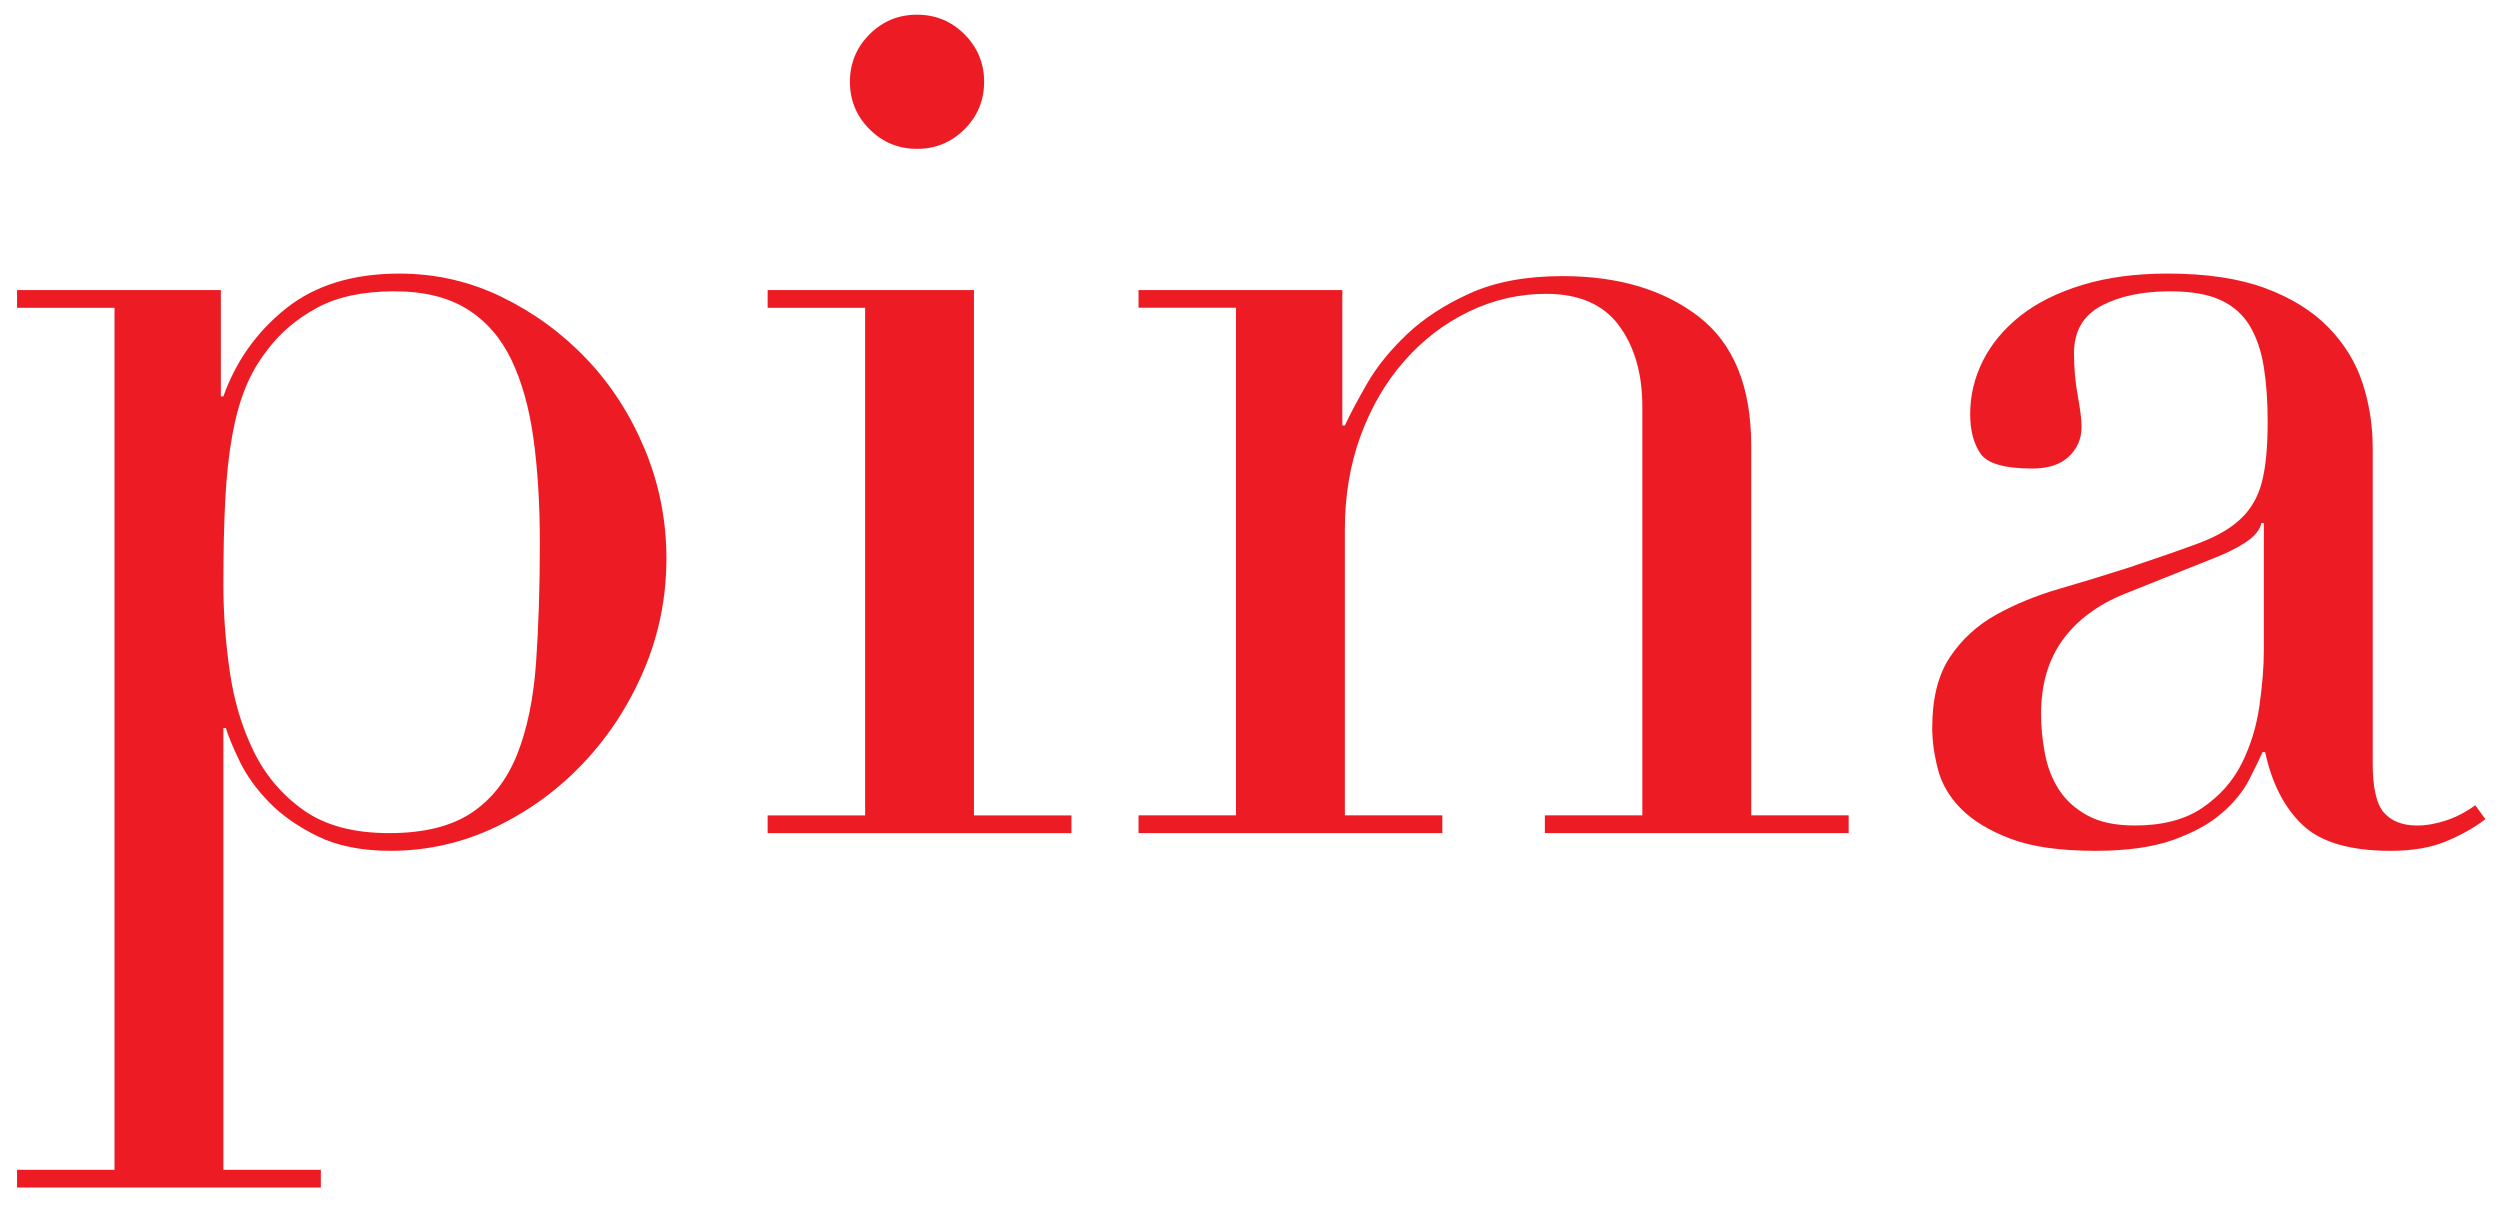
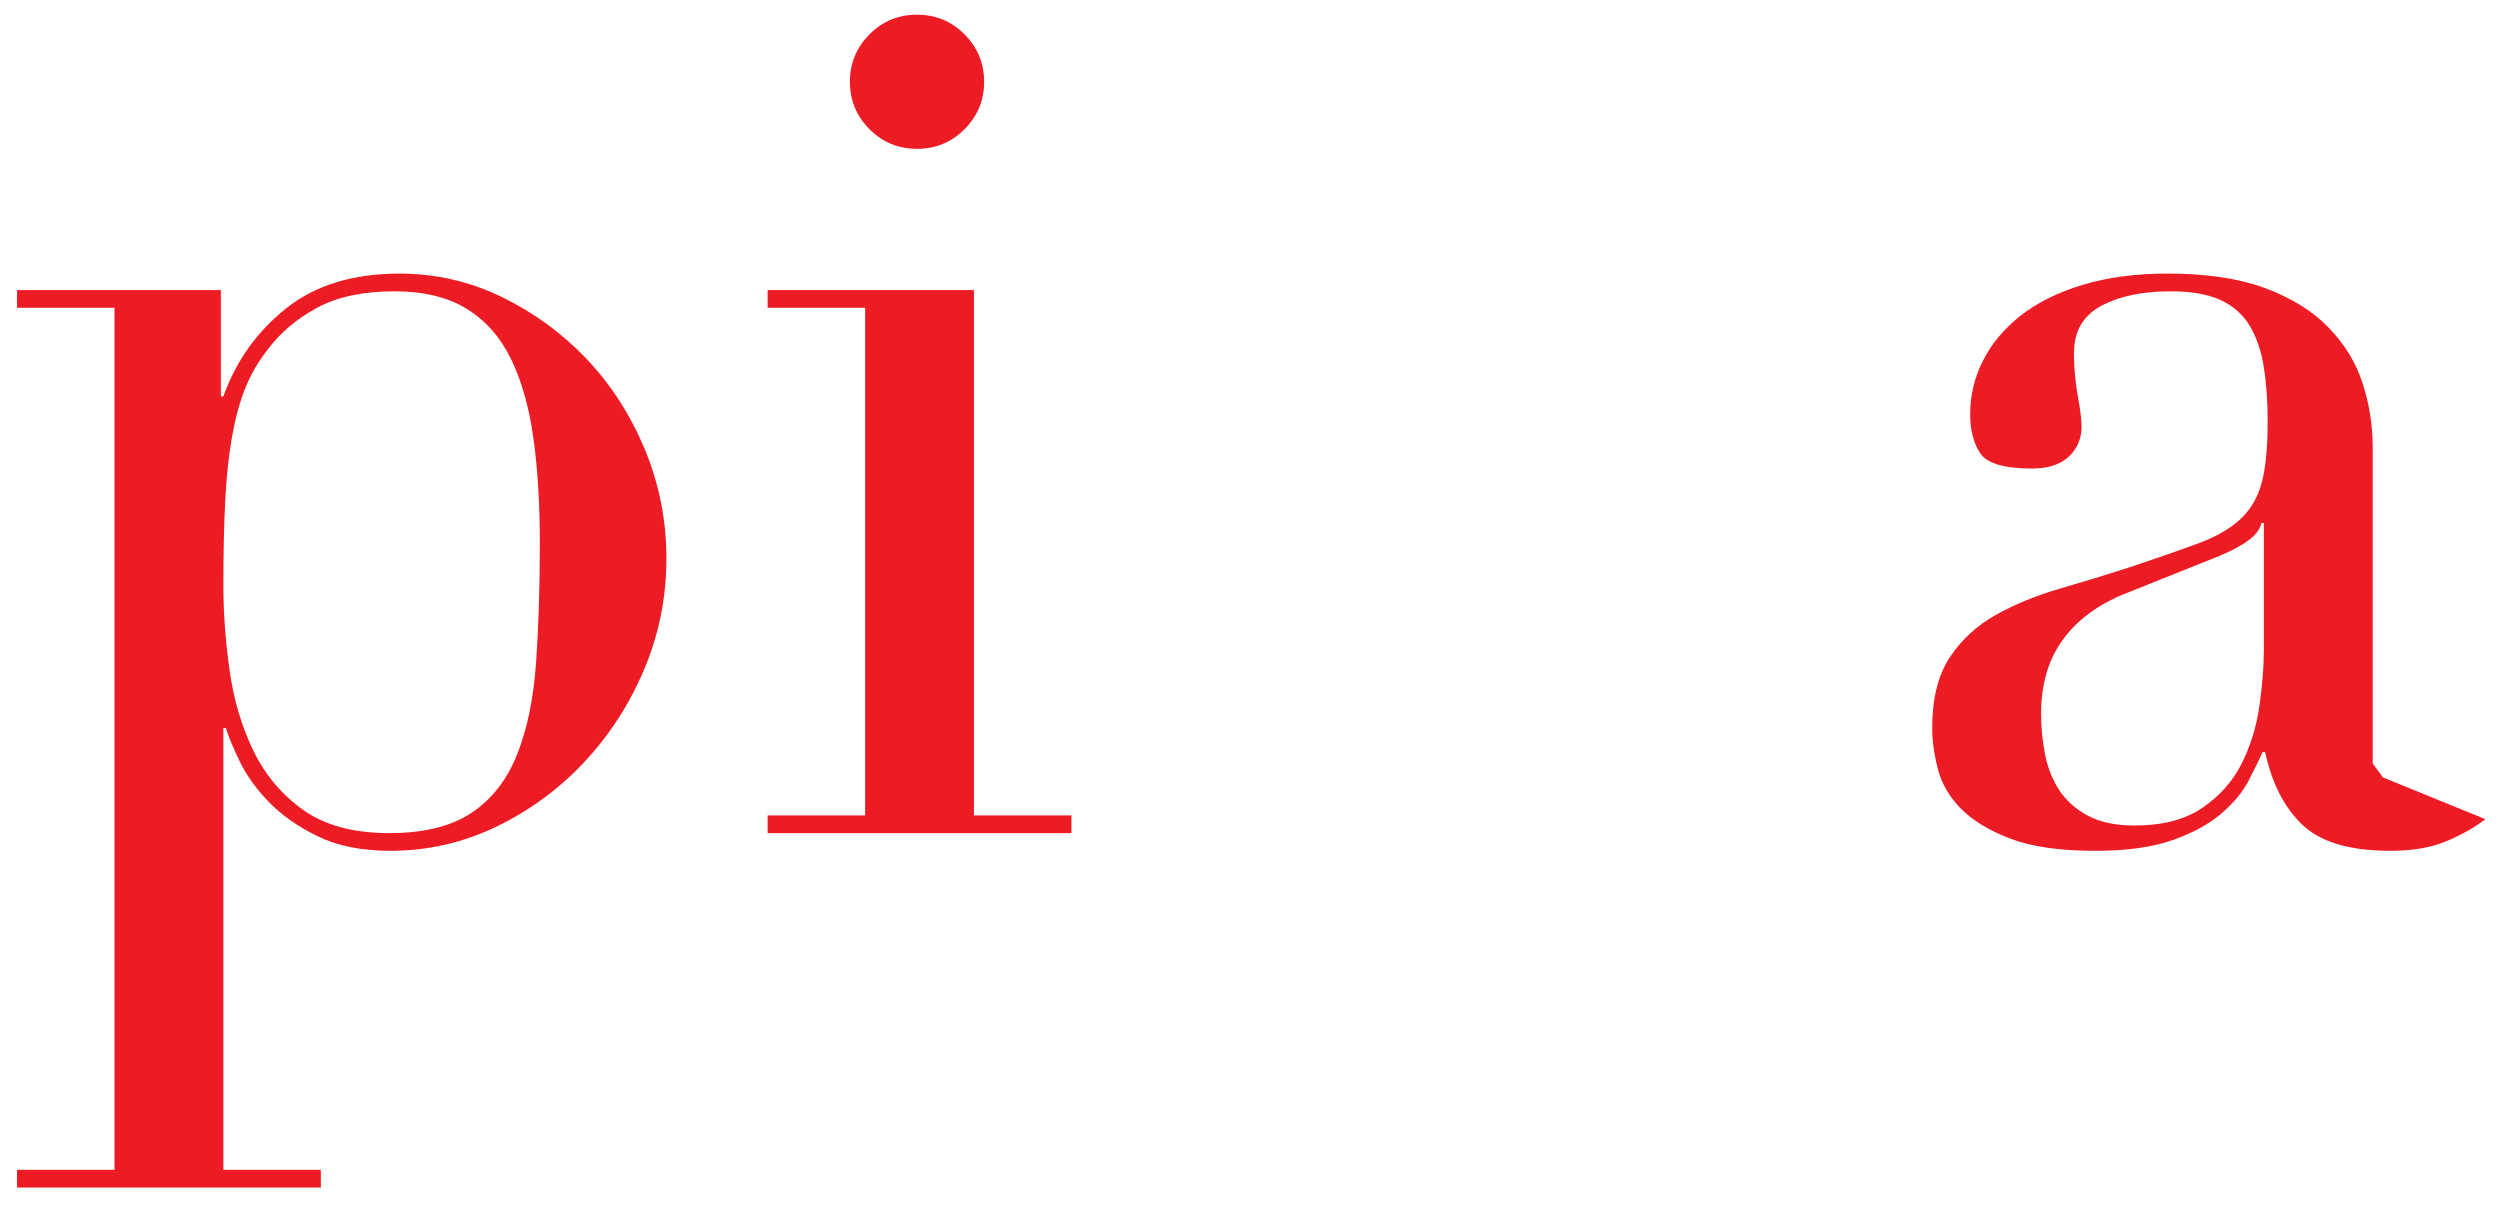
<svg xmlns="http://www.w3.org/2000/svg" xmlns:ns1="http://www.inkscape.org/namespaces/inkscape" xmlns:ns2="http://sodipodi.sourceforge.net/DTD/sodipodi-0.dtd" width="157.71" height="75.99" id="svg10539" version="1.1" ns1:version="0.48.1 " ns2:docname="Neues Dokument 3">
  <defs id="defs10541" />
  <ns2:namedview id="base" pagecolor="#ffffff" bordercolor="#666666" borderopacity="1.0" ns1:pageopacity="0.0" ns1:pageshadow="2" ns1:zoom="5.5823104" ns1:cx="79.082739" ns1:cy="37.434149" ns1:document-units="px" ns1:current-layer="layer1" showgrid="false" fit-margin-top="0" fit-margin-left="0" fit-margin-right="0" fit-margin-bottom="0" ns1:window-width="1024" ns1:window-height="678" ns1:window-x="-4" ns1:window-y="-4" ns1:window-maximized="1" />
  <g ns1:label="Ebene 1" ns1:groupmode="layer" id="layer1" transform="translate(-253.572,-401.938)">
    <g id="g1754" transform="matrix(1.25,0,0,-1.25,287.627,436.207)">
      <path ns1:connector-curvature="0" d="m 0,0 c 0,1.958 -0.107,3.715 -0.32,5.27 -0.214,1.555 -0.586,2.885 -1.118,3.993 -0.533,1.107 -1.277,1.959 -2.235,2.555 -0.959,0.597 -2.183,0.895 -3.674,0.895 -1.576,0 -2.875,-0.278 -3.897,-0.831 -1.022,-0.554 -1.853,-1.256 -2.491,-2.108 -0.469,-0.597 -0.841,-1.236 -1.118,-1.917 -0.278,-0.681 -0.501,-1.491 -0.671,-2.427 -0.171,-0.937 -0.287,-2.012 -0.351,-3.226 -0.064,-1.213 -0.096,-2.651 -0.096,-4.312 0,-1.406 0.106,-2.854 0.32,-4.344 0.212,-1.491 0.616,-2.842 1.213,-4.057 0.596,-1.213 1.437,-2.203 2.523,-2.97 1.087,-0.766 2.524,-1.151 4.313,-1.151 1.746,0 3.13,0.341 4.152,1.023 1.022,0.681 1.789,1.662 2.3,2.939 0.511,1.277 0.83,2.821 0.959,4.631 C -0.064,-4.227 0,-2.215 0,0 z m -26.384,-31.622 4.919,0 0,43.504 -4.919,0 0,0.895 10.286,0 0,-5.367 0.127,0 c 0.639,1.789 1.693,3.269 3.162,4.44 1.47,1.171 3.375,1.758 5.718,1.758 1.831,0 3.556,-0.395 5.174,-1.182 C -0.299,11.637 1.128,10.594 2.364,9.295 3.598,7.996 4.578,6.473 5.302,4.728 6.026,2.981 6.388,1.15 6.388,-0.767 6.388,-2.726 6.015,-4.589 5.27,-6.355 4.525,-8.124 3.514,-9.689 2.236,-11.052 c -1.278,-1.363 -2.758,-2.449 -4.44,-3.257 -1.683,-0.809 -3.461,-1.214 -5.334,-1.214 -1.449,0 -2.674,0.245 -3.674,0.734 -1.001,0.49 -1.82,1.064 -2.459,1.725 -0.64,0.66 -1.129,1.342 -1.47,2.044 -0.34,0.703 -0.574,1.267 -0.703,1.693 l -0.127,0 0,-22.295 4.919,0 0,-0.895 -15.332,0 0,0.895" style="fill:#ed1c24;fill-opacity:1;fill-rule:nonzero;stroke:none" id="path1756" />
    </g>
    <g id="g1758" transform="matrix(1.25,0,0,-1.25,307.189,407.097)">
      <path ns1:connector-curvature="0" d="m 0,0 c 0,0.937 0.329,1.735 0.99,2.396 0.659,0.66 1.459,0.99 2.396,0.99 0.936,0 1.735,-0.33 2.396,-0.99 C 6.441,1.735 6.772,0.937 6.772,0 c 0,-0.937 -0.331,-1.736 -0.99,-2.395 -0.661,-0.661 -1.46,-0.99 -2.396,-0.99 -0.937,0 -1.737,0.329 -2.396,0.99 C 0.329,-1.736 0,-0.937 0,0 z m -4.153,-37.023 4.92,0 0,25.617 -4.92,0 0,0.895 10.413,0 0,-26.512 4.919,0 0,-0.895 -15.332,0 0,0.895" style="fill:#ed1c24;fill-opacity:1;fill-rule:nonzero;stroke:none" id="path1760" />
    </g>
    <g id="g1762" transform="matrix(1.25,0,0,-1.25,325.395,453.374)">
-       <path ns1:connector-curvature="0" d="m 0,0 4.919,0 0,25.617 -4.919,0 0,0.894 10.285,0 0,-6.835 0.128,0 c 0.255,0.552 0.628,1.255 1.118,2.108 0.489,0.851 1.16,1.682 2.012,2.491 0.851,0.808 1.916,1.501 3.194,2.076 1.277,0.576 2.833,0.863 4.664,0.863 2.811,0 5.099,-0.682 6.867,-2.044 1.767,-1.364 2.652,-3.536 2.652,-6.516 l 0,-18.654 4.918,0 0,-0.895 -15.332,0 0,0.895 4.919,0 0,20.634 c 0,1.661 -0.394,3.023 -1.181,4.088 -0.789,1.065 -2.013,1.597 -3.674,1.597 -1.363,0 -2.662,-0.298 -3.896,-0.894 -1.236,-0.597 -2.322,-1.427 -3.258,-2.492 -0.938,-1.064 -1.672,-2.322 -2.205,-3.768 -0.532,-1.449 -0.798,-3.025 -0.798,-4.727 l 0,-14.438 4.919,0 0,-0.895 -15.332,0" style="fill:#ed1c24;fill-opacity:1;fill-rule:nonzero;stroke:none" id="path1764" />
-     </g>
+       </g>
    <g id="g1766" transform="matrix(1.25,0,0,-1.25,396.385,434.929)">
-       <path ns1:connector-curvature="0" d="m 0,0 -0.128,0 c -0.086,-0.554 -0.789,-1.107 -2.108,-1.66 l -4.792,-1.917 c -1.363,-0.554 -2.405,-1.331 -3.13,-2.332 -0.725,-1.001 -1.086,-2.247 -1.086,-3.737 0,-0.638 0.064,-1.299 0.192,-1.98 0.128,-0.682 0.362,-1.289 0.703,-1.821 0.341,-0.533 0.819,-0.97 1.437,-1.309 0.618,-0.342 1.416,-0.512 2.395,-0.512 1.406,0 2.546,0.298 3.417,0.894 0.874,0.597 1.535,1.342 1.983,2.237 0.447,0.893 0.744,1.863 0.893,2.907 C -0.076,-8.188 0,-7.24 0,-6.388 L 0,0 z m 11.18,-14.949 c -0.554,-0.426 -1.214,-0.798 -1.981,-1.117 -0.766,-0.32 -1.704,-0.48 -2.81,-0.48 -2.045,0 -3.525,0.438 -4.44,1.31 -0.917,0.872 -1.544,2.097 -1.885,3.673 l -0.128,0 c -0.171,-0.382 -0.406,-0.862 -0.704,-1.437 -0.297,-0.575 -0.755,-1.129 -1.373,-1.661 -0.617,-0.533 -1.436,-0.98 -2.458,-1.342 -1.023,-0.36 -2.323,-0.543 -3.898,-0.543 -1.789,0 -3.215,0.203 -4.28,0.607 -1.065,0.405 -1.896,0.905 -2.491,1.502 -0.596,0.596 -0.99,1.266 -1.182,2.012 -0.192,0.745 -0.287,1.437 -0.287,2.076 0,1.491 0.297,2.684 0.894,3.577 0.596,0.895 1.373,1.607 2.331,2.141 0.958,0.532 2.023,0.968 3.194,1.31 1.171,0.339 2.353,0.702 3.546,1.085 1.405,0.469 2.566,0.873 3.482,1.214 0.915,0.341 1.629,0.756 2.139,1.247 0.512,0.488 0.863,1.106 1.055,1.851 0.192,0.745 0.288,1.757 0.288,3.035 0,1.022 -0.064,1.938 -0.192,2.747 -0.128,0.808 -0.363,1.501 -0.703,2.077 -0.342,0.574 -0.83,1.01 -1.469,1.309 -0.64,0.298 -1.491,0.447 -2.556,0.447 -1.405,0 -2.566,-0.245 -3.481,-0.735 -0.917,-0.49 -1.373,-1.289 -1.373,-2.395 0,-0.725 0.063,-1.438 0.191,-2.14 0.128,-0.703 0.192,-1.226 0.192,-1.565 0,-0.597 -0.215,-1.098 -0.638,-1.502 -0.427,-0.405 -1.046,-0.607 -1.854,-0.607 -1.405,0 -2.279,0.256 -2.619,0.767 -0.342,0.511 -0.511,1.171 -0.511,1.981 0,0.935 0.212,1.83 0.639,2.682 0.425,0.852 1.054,1.607 1.884,2.269 0.831,0.659 1.874,1.181 3.131,1.564 1.256,0.383 2.693,0.576 4.311,0.576 1.959,0 3.599,-0.246 4.92,-0.735 1.319,-0.49 2.385,-1.15 3.194,-1.98 C 4.067,9.04 4.641,8.102 4.982,7.06 5.323,6.016 5.494,4.92 5.494,3.769 l 0,-15.906 c 0,-1.236 0.191,-2.066 0.575,-2.492 0.384,-0.426 0.936,-0.639 1.66,-0.639 0.469,0 0.958,0.085 1.47,0.256 0.512,0.169 1,0.425 1.469,0.766 l 0.512,-0.703" style="fill:#ed1c24;fill-opacity:1;fill-rule:nonzero;stroke:none" id="path1768" />
+       <path ns1:connector-curvature="0" d="m 0,0 -0.128,0 c -0.086,-0.554 -0.789,-1.107 -2.108,-1.66 l -4.792,-1.917 c -1.363,-0.554 -2.405,-1.331 -3.13,-2.332 -0.725,-1.001 -1.086,-2.247 -1.086,-3.737 0,-0.638 0.064,-1.299 0.192,-1.98 0.128,-0.682 0.362,-1.289 0.703,-1.821 0.341,-0.533 0.819,-0.97 1.437,-1.309 0.618,-0.342 1.416,-0.512 2.395,-0.512 1.406,0 2.546,0.298 3.417,0.894 0.874,0.597 1.535,1.342 1.983,2.237 0.447,0.893 0.744,1.863 0.893,2.907 C -0.076,-8.188 0,-7.24 0,-6.388 L 0,0 z m 11.18,-14.949 c -0.554,-0.426 -1.214,-0.798 -1.981,-1.117 -0.766,-0.32 -1.704,-0.48 -2.81,-0.48 -2.045,0 -3.525,0.438 -4.44,1.31 -0.917,0.872 -1.544,2.097 -1.885,3.673 l -0.128,0 c -0.171,-0.382 -0.406,-0.862 -0.704,-1.437 -0.297,-0.575 -0.755,-1.129 -1.373,-1.661 -0.617,-0.533 -1.436,-0.98 -2.458,-1.342 -1.023,-0.36 -2.323,-0.543 -3.898,-0.543 -1.789,0 -3.215,0.203 -4.28,0.607 -1.065,0.405 -1.896,0.905 -2.491,1.502 -0.596,0.596 -0.99,1.266 -1.182,2.012 -0.192,0.745 -0.287,1.437 -0.287,2.076 0,1.491 0.297,2.684 0.894,3.577 0.596,0.895 1.373,1.607 2.331,2.141 0.958,0.532 2.023,0.968 3.194,1.31 1.171,0.339 2.353,0.702 3.546,1.085 1.405,0.469 2.566,0.873 3.482,1.214 0.915,0.341 1.629,0.756 2.139,1.247 0.512,0.488 0.863,1.106 1.055,1.851 0.192,0.745 0.288,1.757 0.288,3.035 0,1.022 -0.064,1.938 -0.192,2.747 -0.128,0.808 -0.363,1.501 -0.703,2.077 -0.342,0.574 -0.83,1.01 -1.469,1.309 -0.64,0.298 -1.491,0.447 -2.556,0.447 -1.405,0 -2.566,-0.245 -3.481,-0.735 -0.917,-0.49 -1.373,-1.289 -1.373,-2.395 0,-0.725 0.063,-1.438 0.191,-2.14 0.128,-0.703 0.192,-1.226 0.192,-1.565 0,-0.597 -0.215,-1.098 -0.638,-1.502 -0.427,-0.405 -1.046,-0.607 -1.854,-0.607 -1.405,0 -2.279,0.256 -2.619,0.767 -0.342,0.511 -0.511,1.171 -0.511,1.981 0,0.935 0.212,1.83 0.639,2.682 0.425,0.852 1.054,1.607 1.884,2.269 0.831,0.659 1.874,1.181 3.131,1.564 1.256,0.383 2.693,0.576 4.311,0.576 1.959,0 3.599,-0.246 4.92,-0.735 1.319,-0.49 2.385,-1.15 3.194,-1.98 C 4.067,9.04 4.641,8.102 4.982,7.06 5.323,6.016 5.494,4.92 5.494,3.769 l 0,-15.906 l 0.512,-0.703" style="fill:#ed1c24;fill-opacity:1;fill-rule:nonzero;stroke:none" id="path1768" />
    </g>
  </g>
</svg>